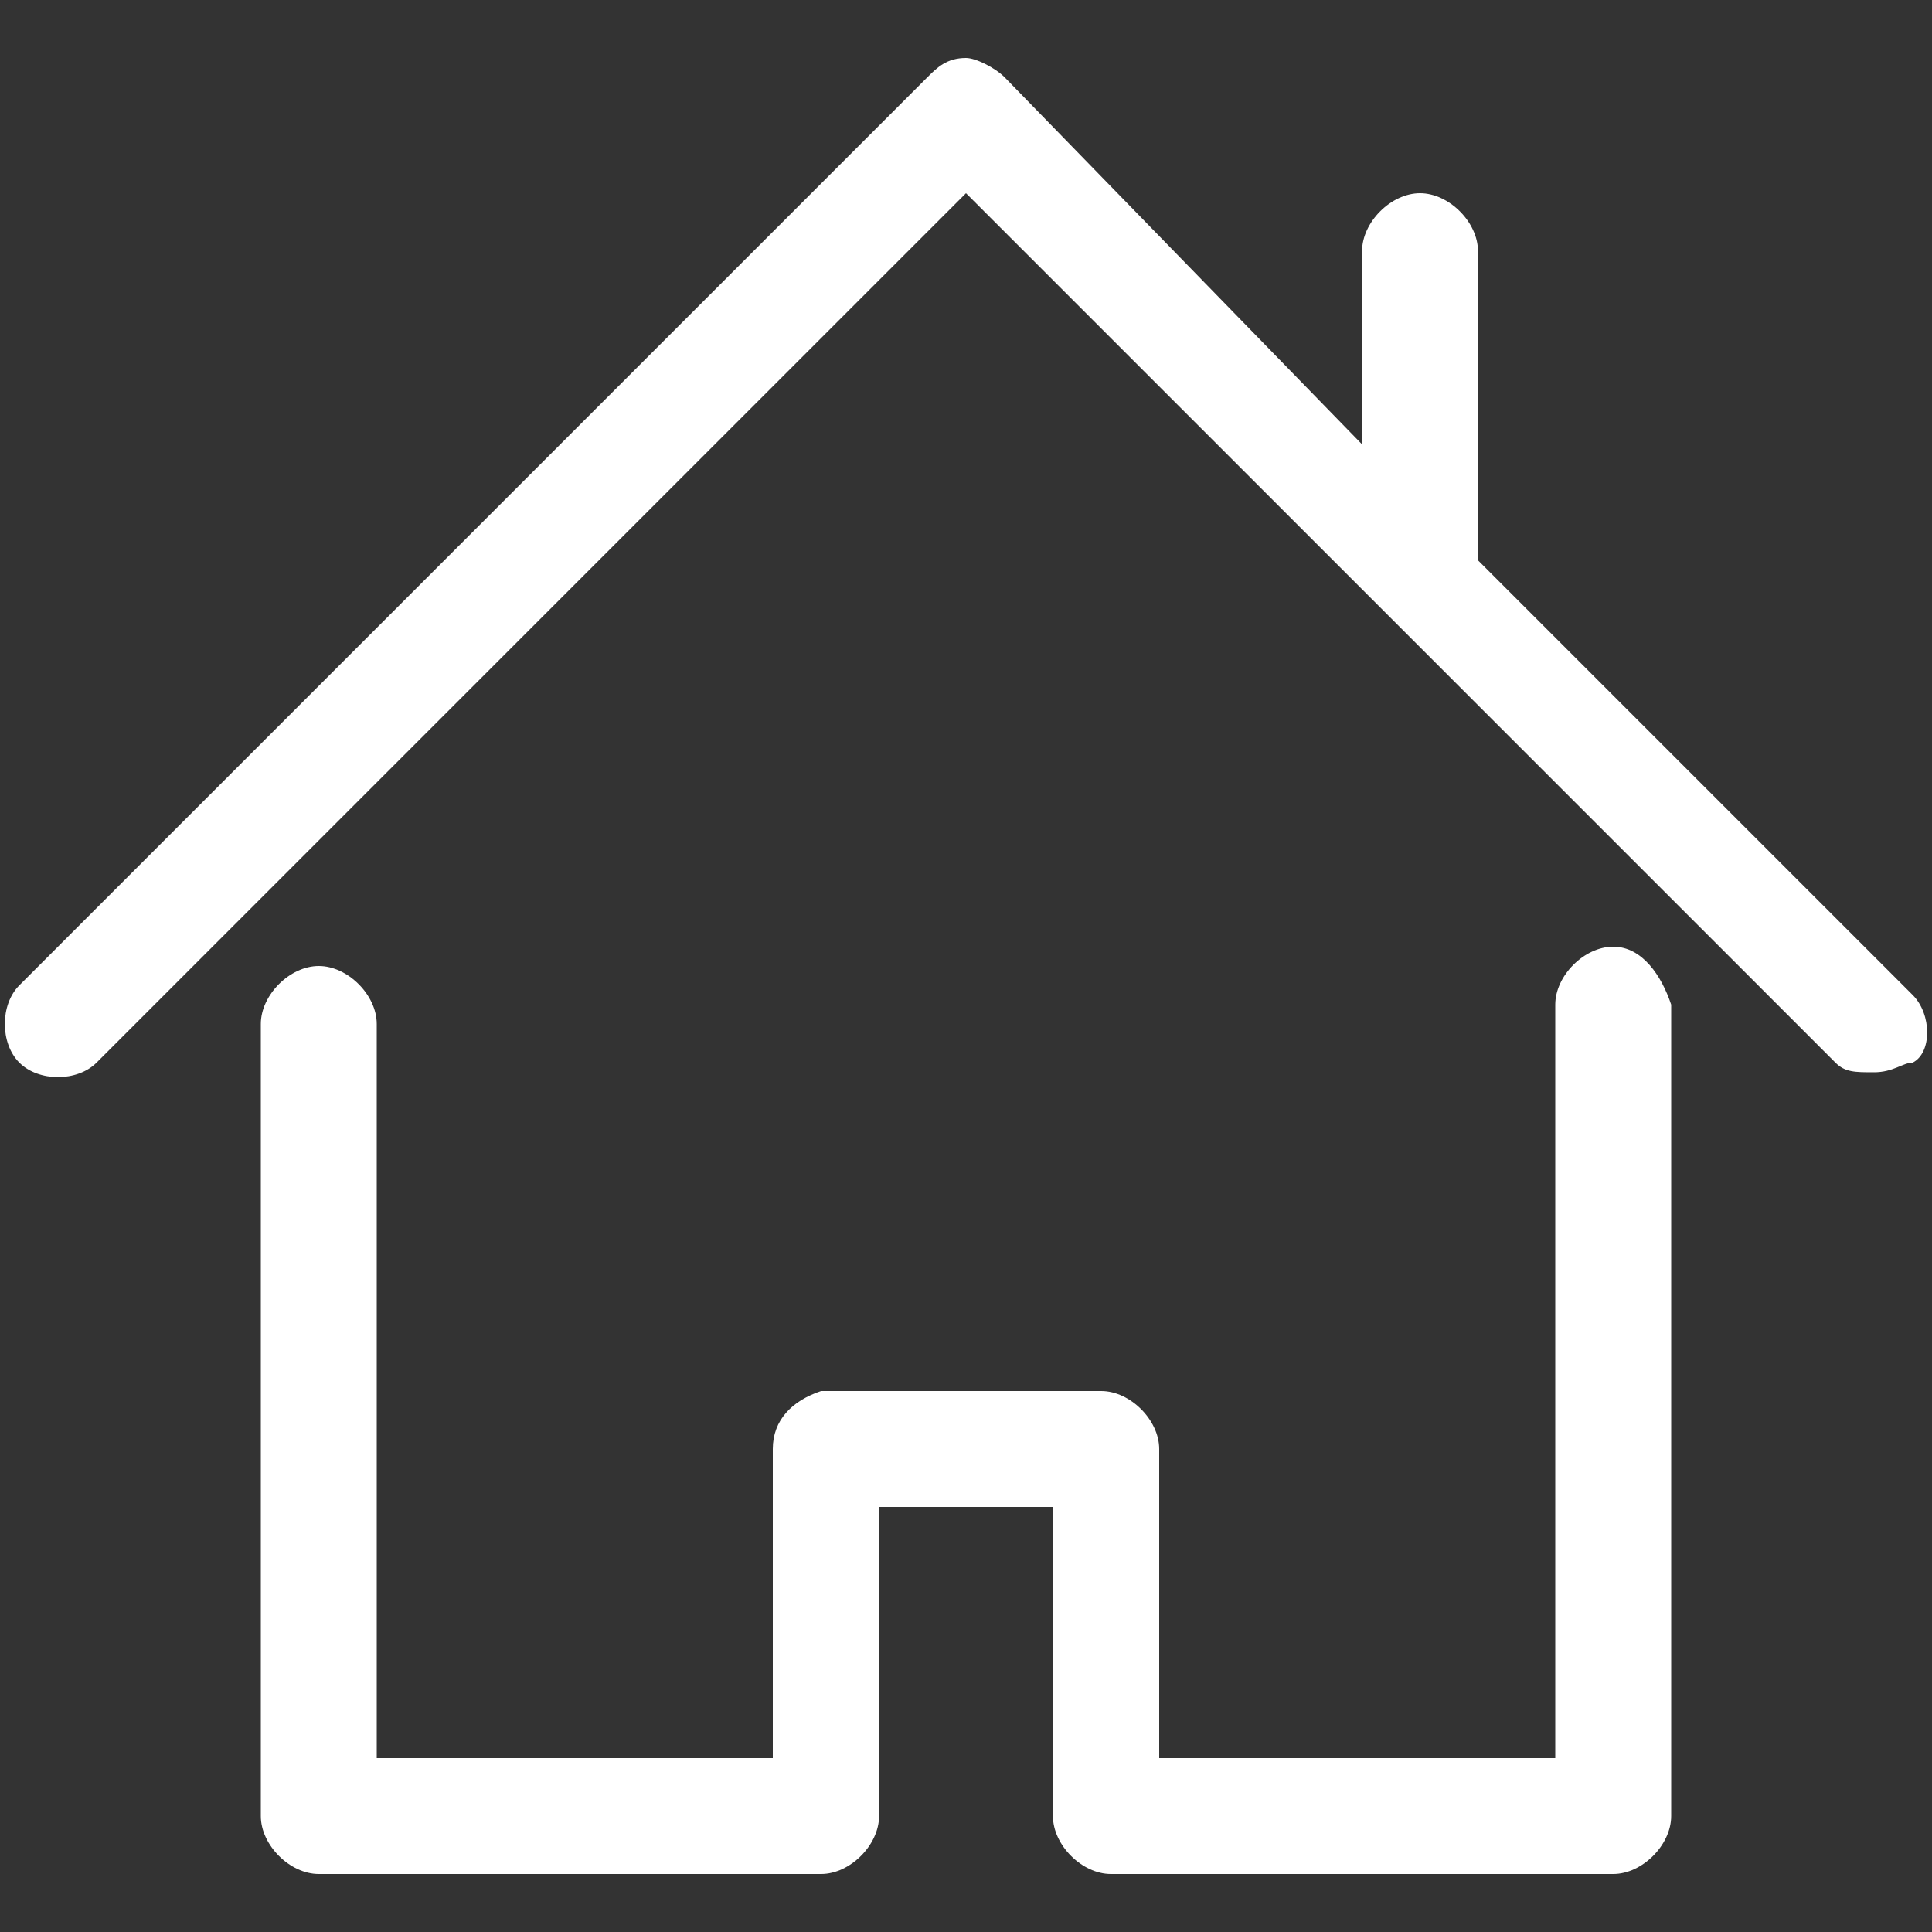
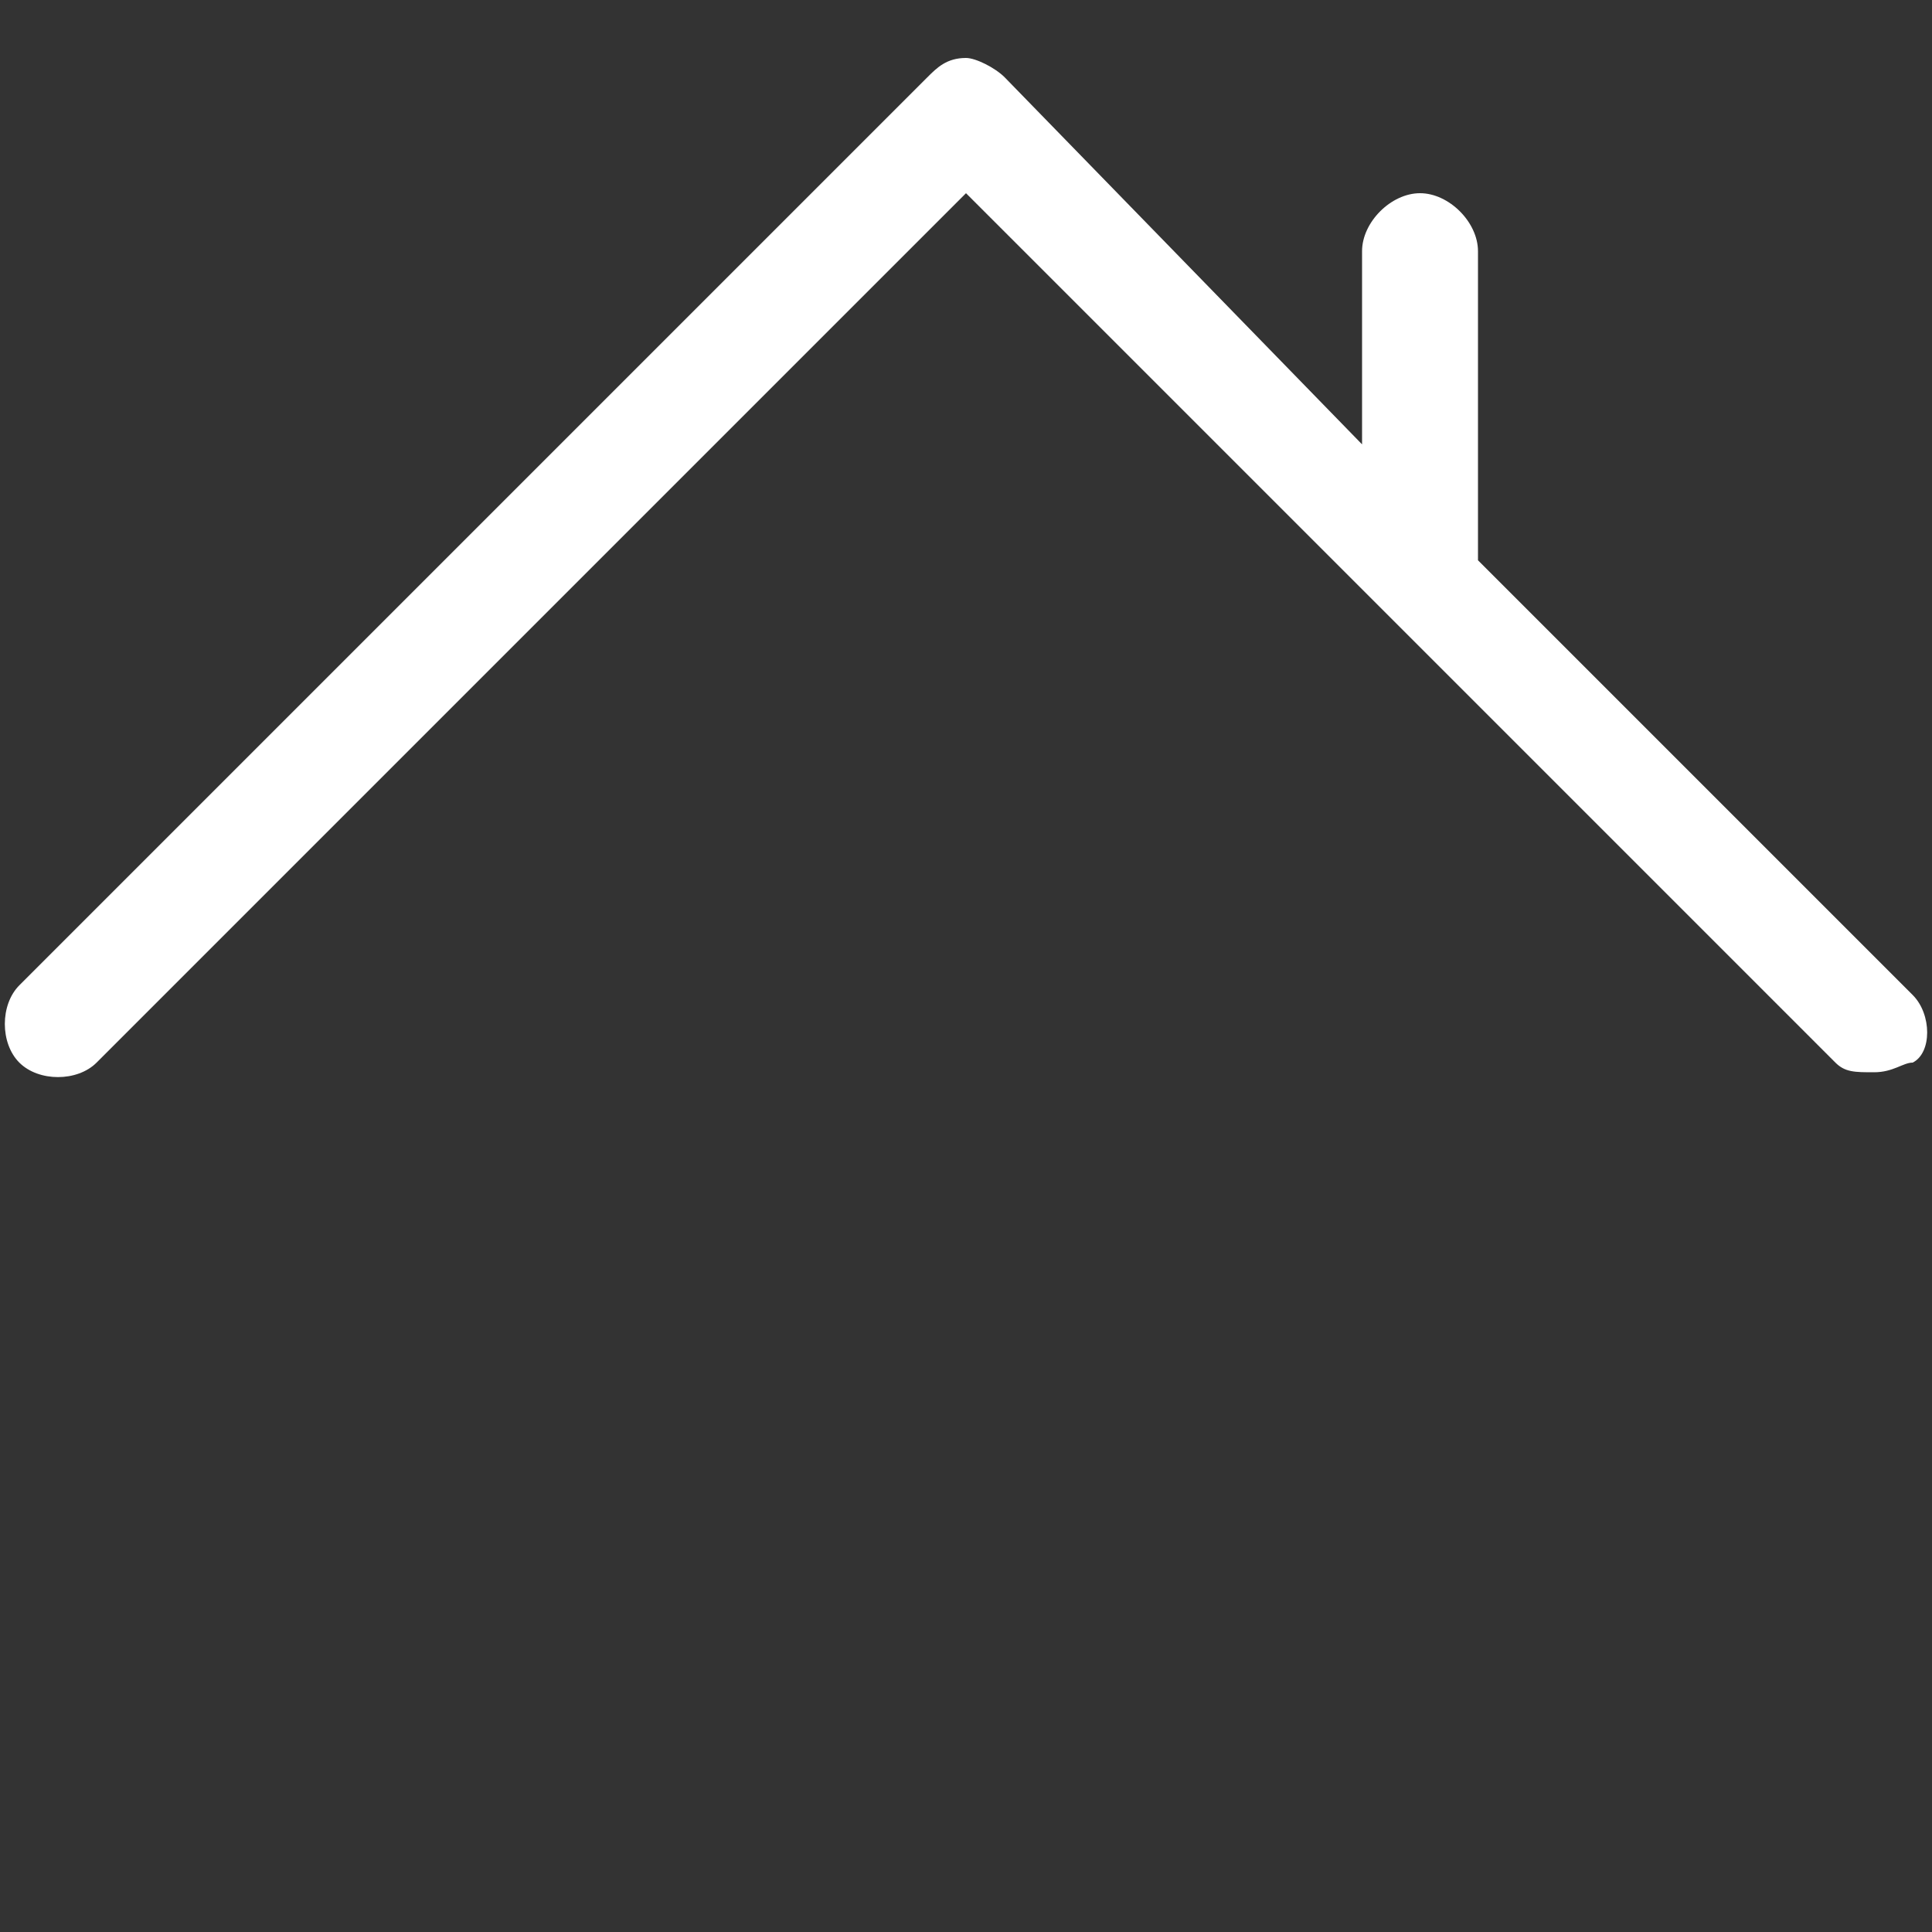
<svg xmlns="http://www.w3.org/2000/svg" version="1.1" id="Capa_1" x="0px" y="0px" viewBox="0 0 20 20" style="enable-background:new 0 0 20 20;" xml:space="preserve">
  <rect x="0" y="0" width="20" height="20" fill="#333333" stroke="none" />
  <style type="text/css">
	.st0{fill:#FFFFFF;}
</style>
  <g>
    <g>
-       <path class="st0" d="M16.7,9.8c-0.3,0-0.6,0.3-0.6,0.6v7.8H12V15c0-0.3-0.3-0.6-0.6-0.6H8.5C8.2,14.5,8,14.7,8,15v3.2H3.9v-7.6    c0-0.3-0.3-0.6-0.6-0.6c-0.3,0-0.6,0.3-0.6,0.6v8.2c0,0.3,0.3,0.6,0.6,0.6h5.2c0.3,0,0.6-0.3,0.6-0.6v-3.2h1.8v3.2    c0,0.3,0.3,0.6,0.6,0.6h5.2c0.3,0,0.6-0.3,0.6-0.6v-8.4C17.2,10.1,17,9.8,16.7,9.8z" />
      <path class="st0" d="M19.8,10.3l-4.5-4.5V2.6C15.3,2.3,15,2,14.7,2c-0.3,0-0.6,0.3-0.6,0.6v2l-3.7-3.8c-0.1-0.1-0.3-0.2-0.4-0.2    c-0.2,0-0.3,0.1-0.4,0.2l-9.4,9.4C0,10.4,0,10.8,0.2,11c0.2,0.2,0.6,0.2,0.8,0l9-9l9,9c0.1,0.1,0.2,0.1,0.4,0.1    c0.2,0,0.3-0.1,0.4-0.1C20,10.9,20,10.5,19.8,10.3z" />
    </g>
  </g>
</svg>